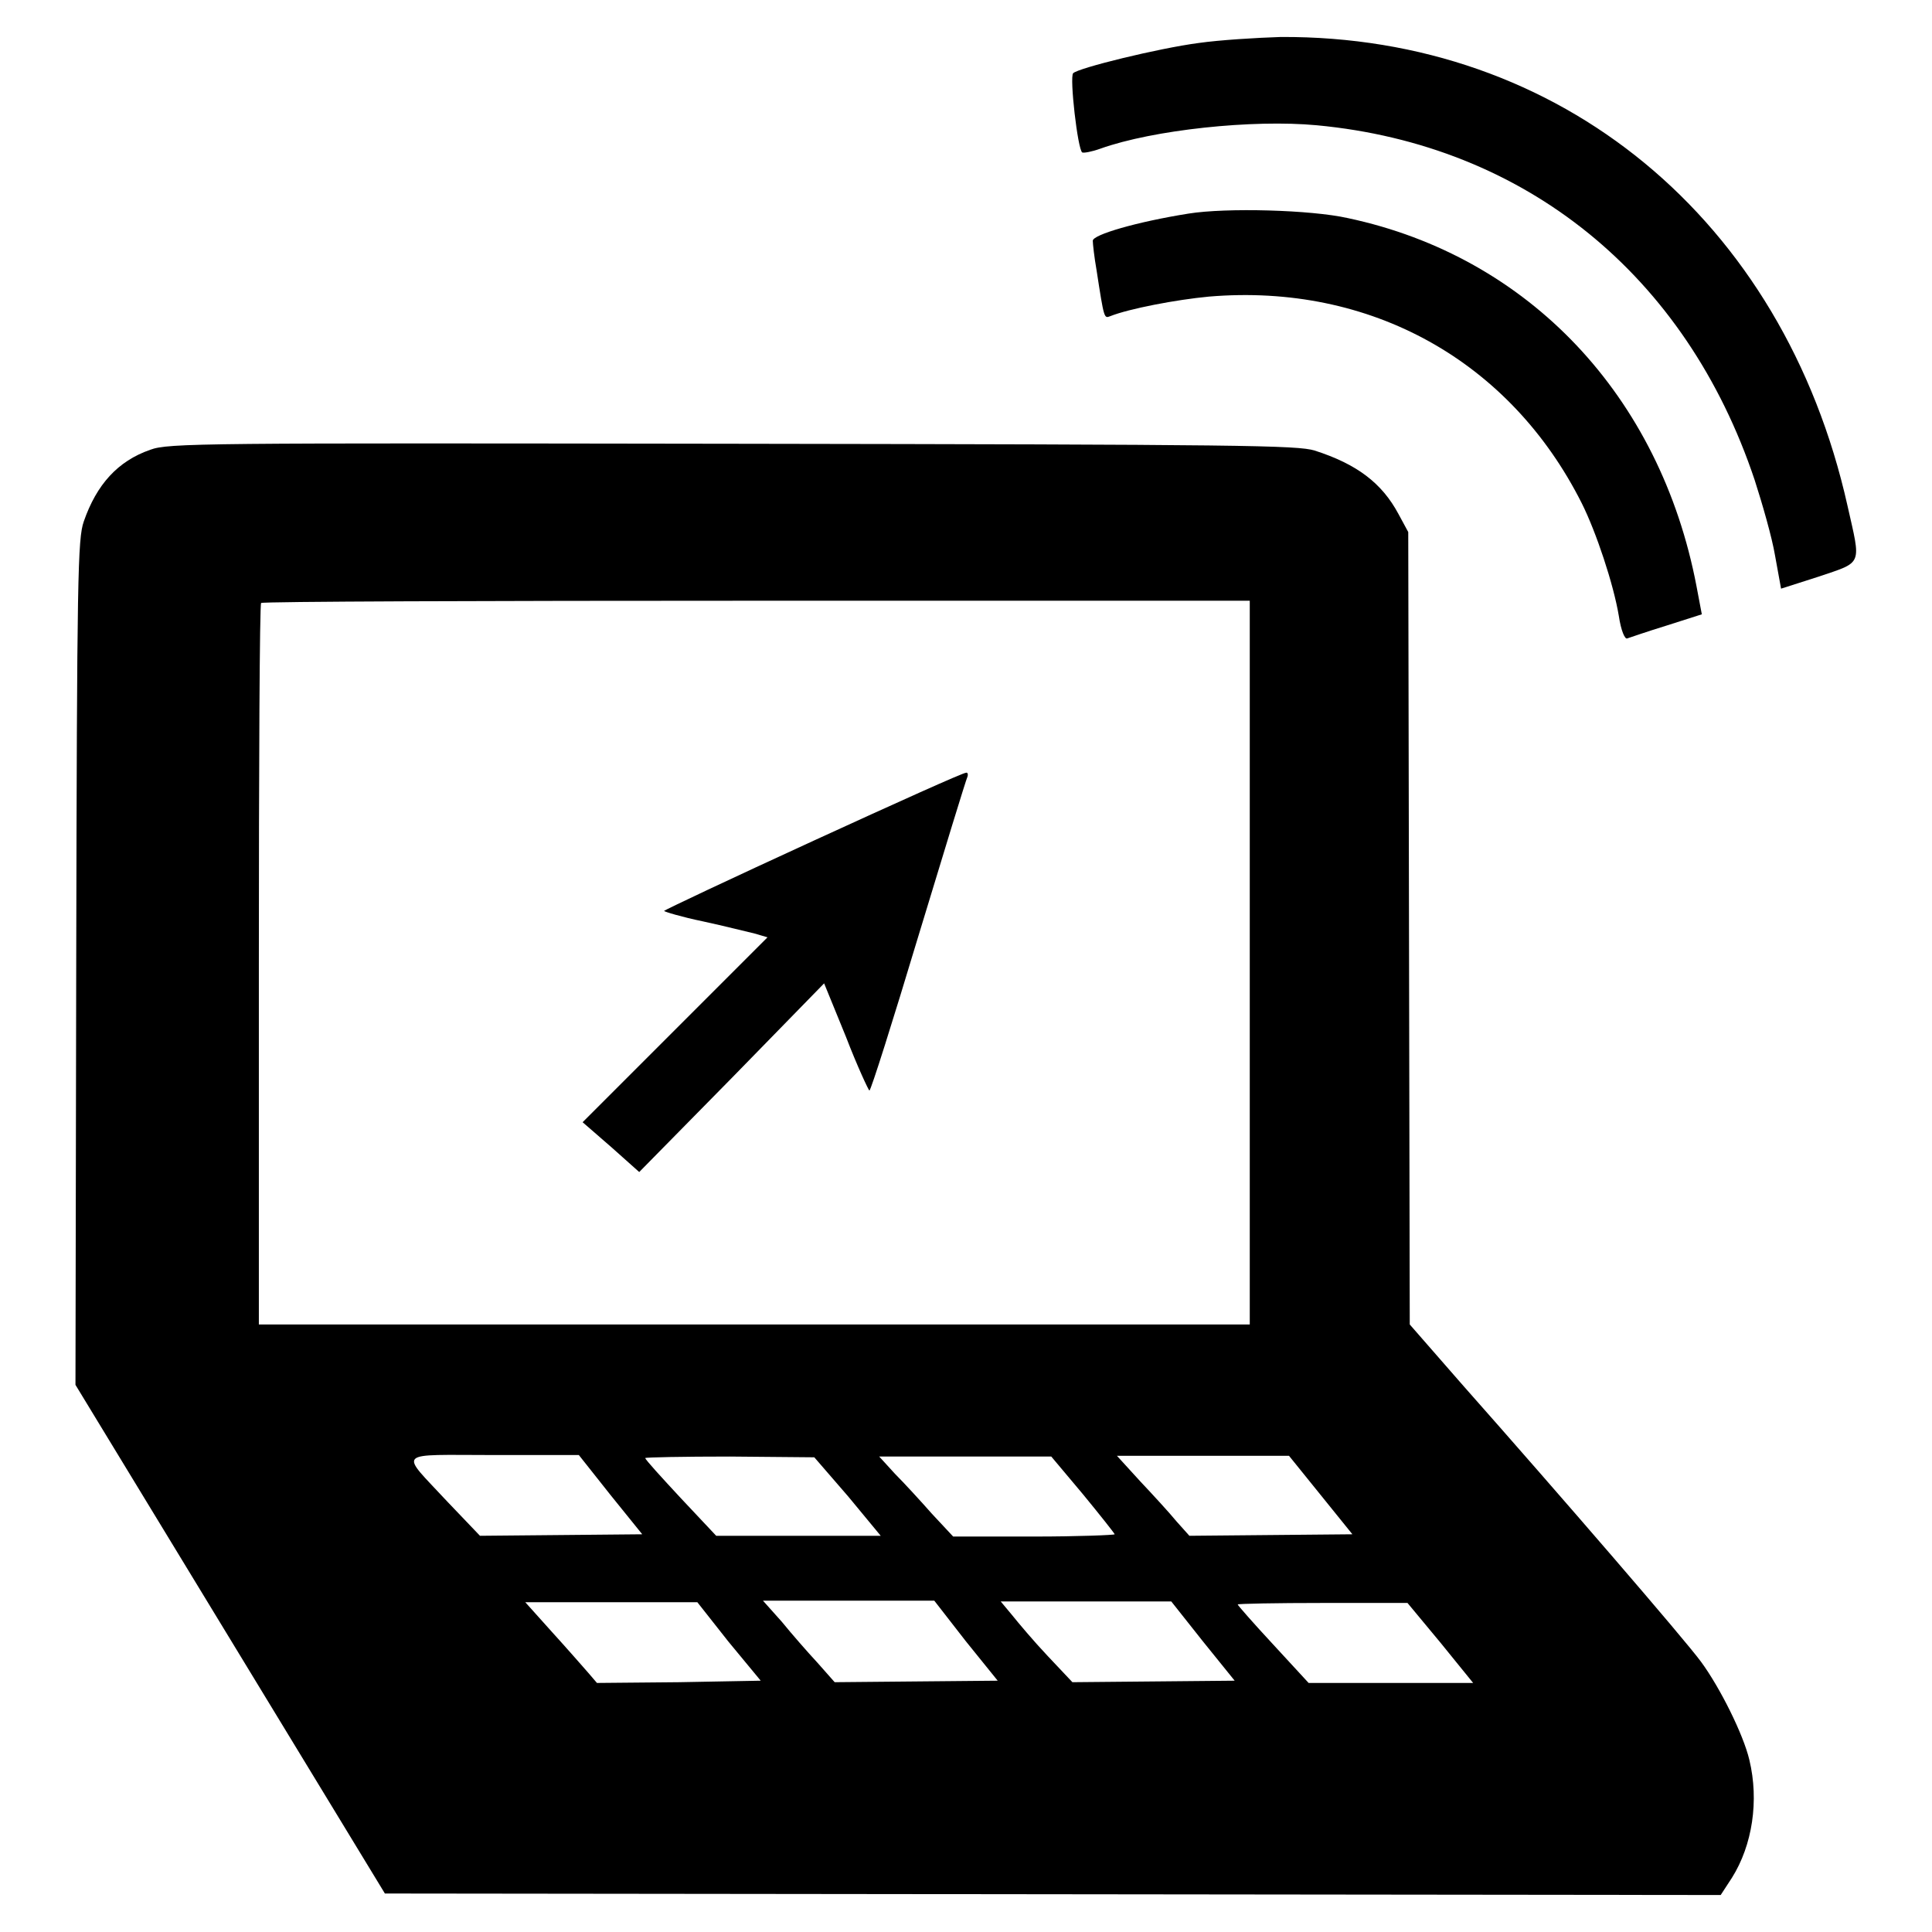
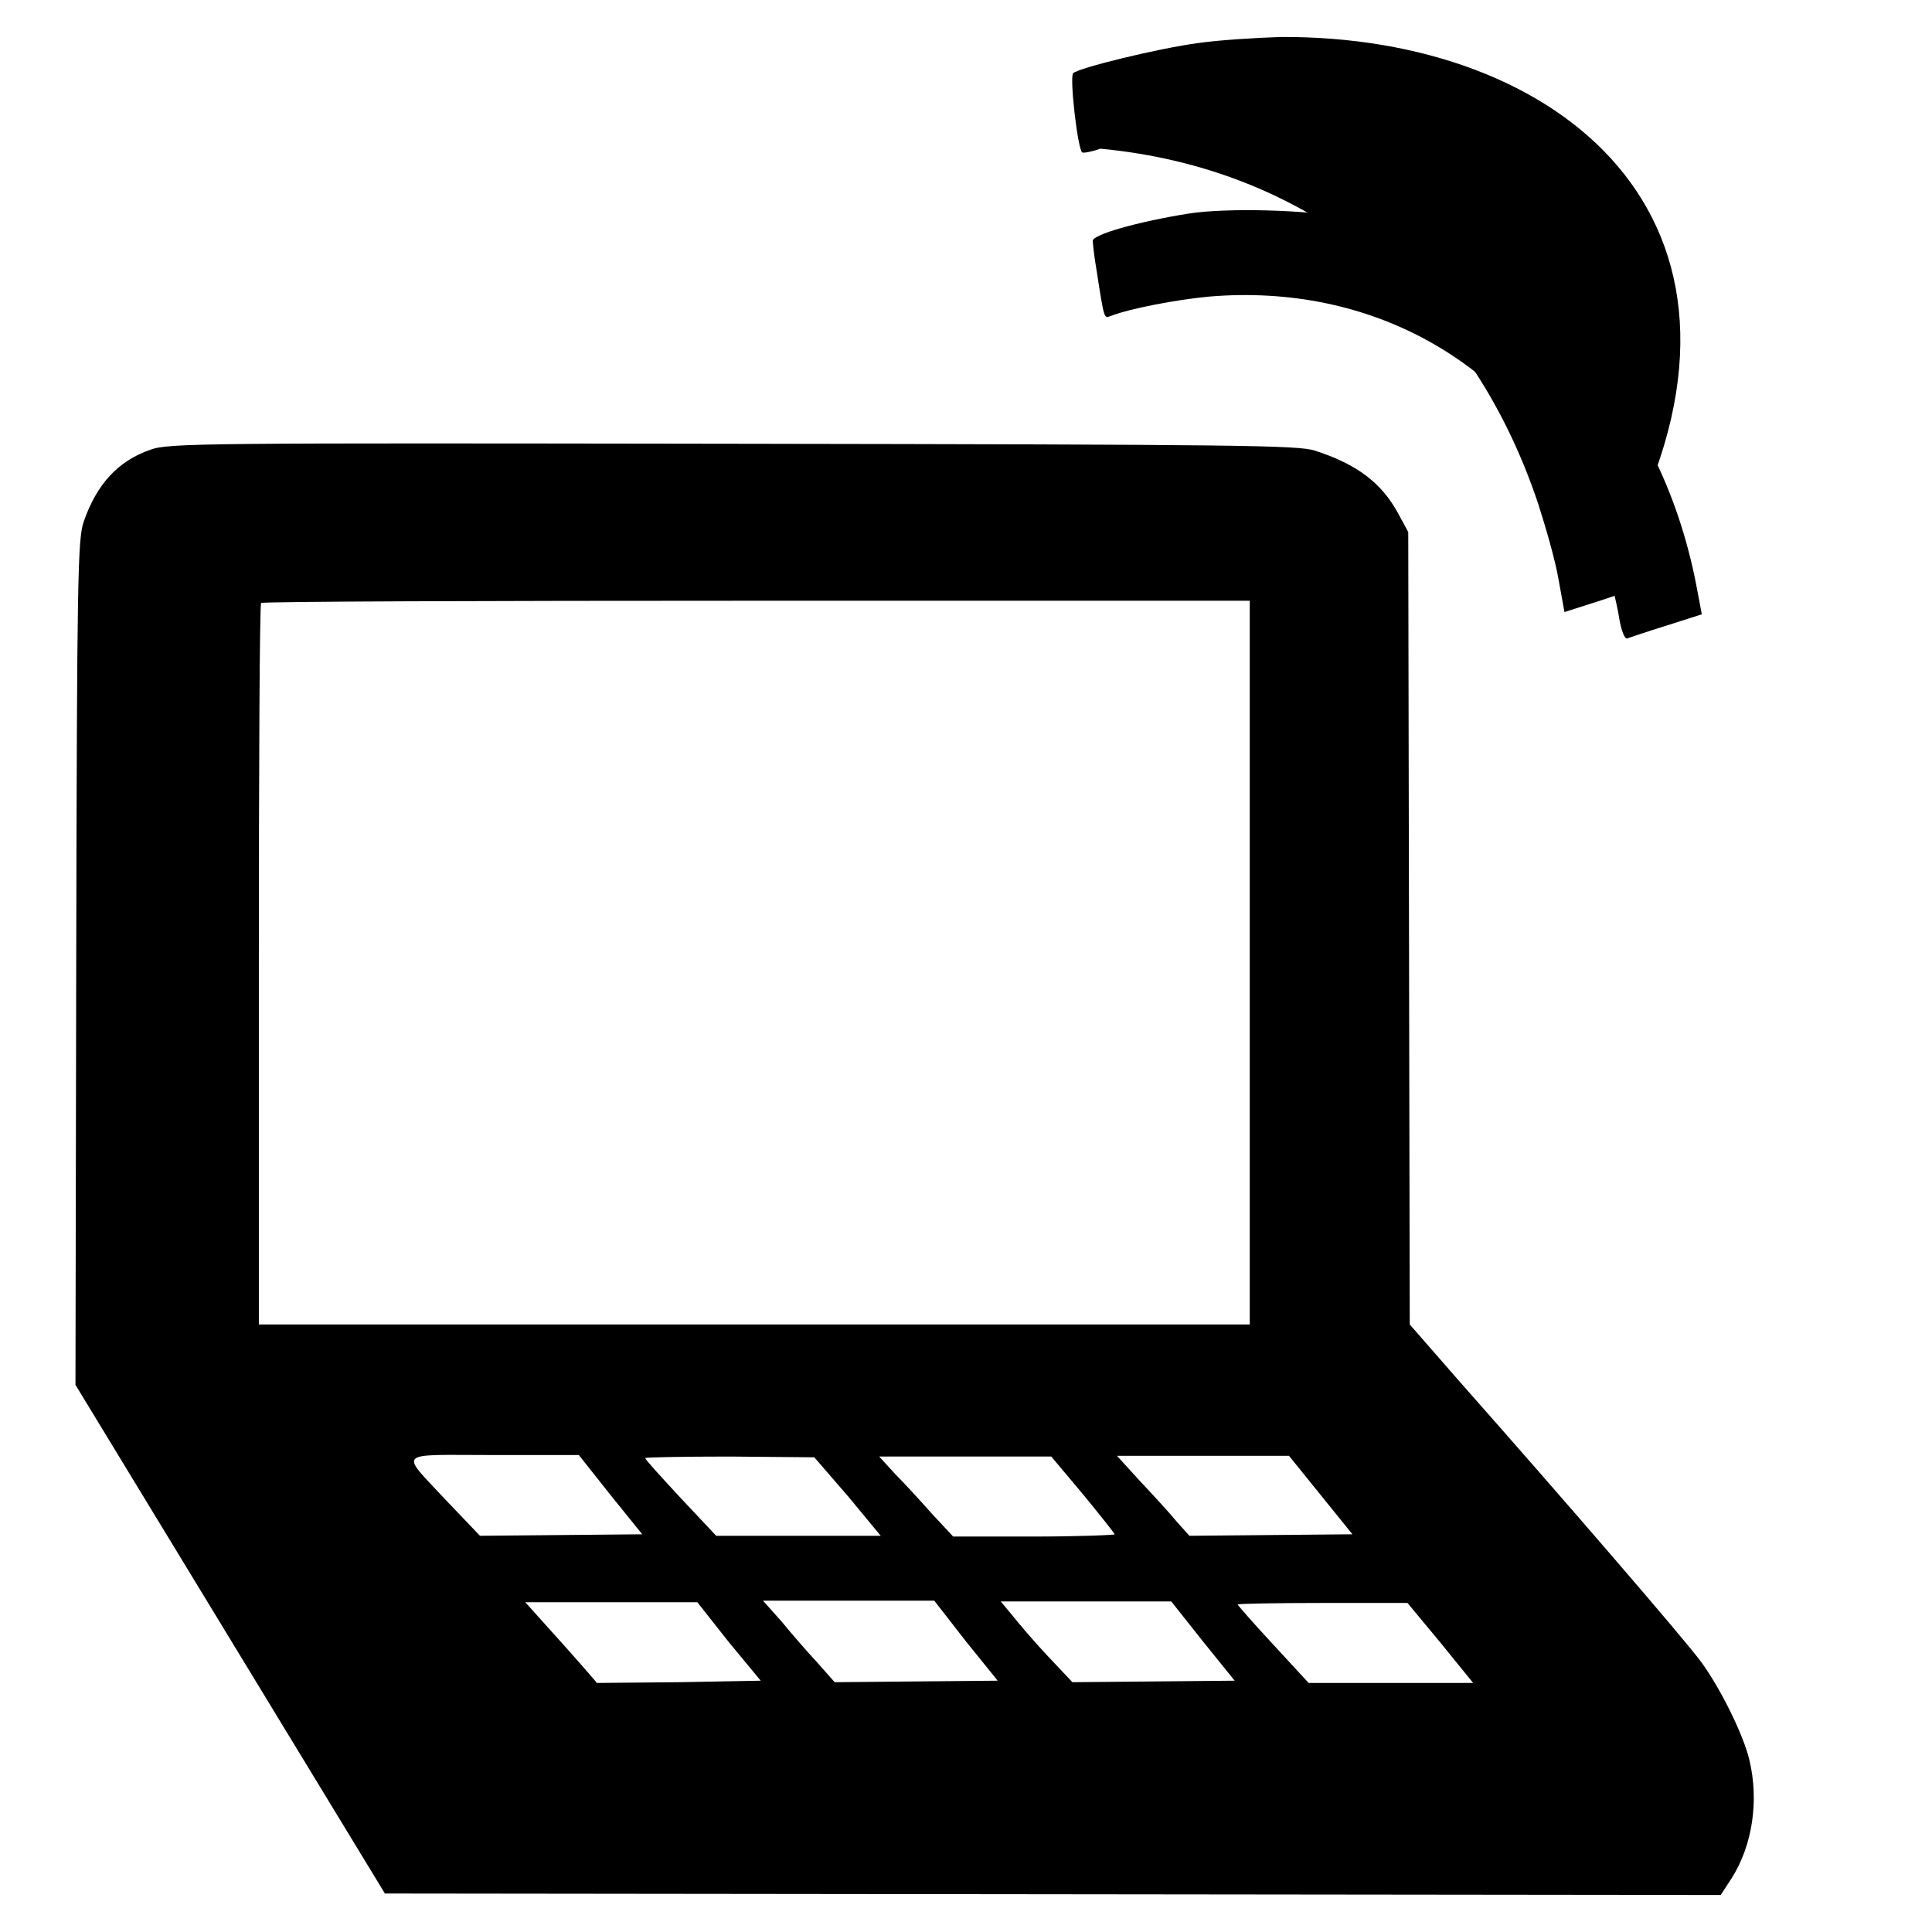
<svg xmlns="http://www.w3.org/2000/svg" version="1.1" x="0px" y="0px" viewBox="0 0 256 256" enable-background="new 0 0 256 256" xml:space="preserve">
  <g>
    <g>
      <g>
-         <path fill="#000000" d="M158.8,5.7c-5.3,0.7-15.9,3.3-16.6,4c-0.5,0.5,0.6,10.1,1.2,10.5c0.2,0.1,1.3-0.1,2.4-0.5c7-2.5,20.2-3.9,28.7-3.1c27.6,2.6,48.9,19.8,58,47c1,3.1,2.3,7.6,2.7,10l0.8,4.4l5-1.6c5.9-2,5.6-1.4,3.8-9.4C236.3,29,206.7,4.7,169.7,4.9C166.5,5,161.6,5.3,158.8,5.7z" />
+         <path fill="#000000" d="M158.8,5.7c-5.3,0.7-15.9,3.3-16.6,4c-0.5,0.5,0.6,10.1,1.2,10.5c0.2,0.1,1.3-0.1,2.4-0.5c27.6,2.6,48.9,19.8,58,47c1,3.1,2.3,7.6,2.7,10l0.8,4.4l5-1.6c5.9-2,5.6-1.4,3.8-9.4C236.3,29,206.7,4.7,169.7,4.9C166.5,5,161.6,5.3,158.8,5.7z" />
        <path fill="#000000" d="M157.5,28.3c-6.9,1.1-12.7,2.8-12.7,3.6c0,0.4,0.2,2.2,0.5,3.9c1,6.5,1,6.4,1.8,6.1c2.5-1,8.8-2.2,13.1-2.6c21.4-1.8,39.9,8.5,49.4,27.4c1.9,3.8,4.2,10.7,4.9,14.9c0.3,2,0.8,3.1,1.1,3c0.3-0.1,2.6-0.9,5.2-1.7l4.7-1.5l-0.7-3.7c-4.8-25.2-22.2-43.7-46.2-48.8C173.7,27.8,162.5,27.5,157.5,28.3z" />
        <path fill="#000000" d="M19.9,59.6c-4.3,1.5-7.1,4.6-8.8,9.5c-0.8,2.3-0.9,7.1-1,58.4l-0.1,56l20.5,33.7l20.5,33.7l88.5,0.1l88.5,0.1l1.5-2.3c2.7-4.3,3.6-10.2,2.3-15.6c-0.8-3.4-3.9-9.6-6.4-13c-2.2-3-18.6-22-31.7-36.8l-6.9-7.9l-0.1-52.5l-0.1-52.5l-1.3-2.4c-2.2-4.1-5.5-6.6-11.1-8.4c-2.3-0.7-9.5-0.8-77.2-0.9C26.8,58.7,22.3,58.7,19.9,59.6z M165.6,127.5v48H99.9H34.3v-47.6c0-26.2,0.1-47.8,0.3-48c0.1-0.2,29.7-0.3,65.7-0.3h65.3L165.6,127.5L165.6,127.5z M80.9,198.1l4.2,5.2l-10.7,0.1l-10.8,0.1l-4.3-4.5c-6.4-6.9-7.1-6.2,6.1-6.2l11.3,0L80.9,198.1z M112.4,198.3l4.3,5.2h-10.9H94.9l-4.7-5c-2.6-2.8-4.7-5.1-4.7-5.3c0-0.1,5-0.2,11.2-0.2l11.2,0.1L112.4,198.3z M143.5,198c2.3,2.8,4.2,5.2,4.2,5.3s-4.8,0.3-10.7,0.3h-10.7l-2.8-3c-1.5-1.7-3.7-4.1-4.9-5.3l-2.1-2.3h11.4h11.4L143.5,198z M175,198.1l4.2,5.2l-10.8,0.1l-10.8,0.1l-1.7-1.9c-0.9-1.1-3.1-3.5-4.8-5.3l-3.1-3.4h11.4h11.4L175,198.1z M96.5,217.5l4.3,5.2L90,222.9L79.1,223l-1.2-1.4c-0.7-0.8-2.8-3.2-4.8-5.4l-3.5-3.9h11.4h11.4L96.5,217.5z M128,217.5l4.2,5.2l-10.8,0.1l-10.8,0.1l-2.3-2.6c-1.3-1.4-3.4-3.8-4.7-5.4l-2.5-2.8h11.3h11.4L128,217.5z M159.4,217.5l4.2,5.2l-10.7,0.1l-10.8,0.1l-3.3-3.5c-1.8-1.9-3.9-4.4-4.7-5.4l-1.5-1.8h11.3h11.3L159.4,217.5z M190.9,217.7l4.3,5.3h-10.9h-10.9l-4.7-5.1c-2.6-2.8-4.7-5.2-4.7-5.3c0-0.1,5.1-0.2,11.3-0.2h11.2L190.9,217.7z" />
-         <path fill="#000000" d="M107.8,111.4c-10.9,5-19.8,9.2-19.8,9.3c0,0.1,2.3,0.8,5.2,1.4c2.8,0.6,5.9,1.4,6.8,1.6l1.7,0.5l-12.2,12.2l-12.3,12.3L81,152l3.7,3.3L97,142.8l12.2-12.5l2.9,7.1c1.5,3.9,3,7.1,3.1,7.1c0.2,0,3.1-9.2,6.5-20.5c3.4-11.2,6.3-20.7,6.5-21.1c0.1-0.3,0-0.6-0.2-0.5C127.8,102.3,118.7,106.4,107.8,111.4z" />
      </g>
    </g>
  </g>
</svg>